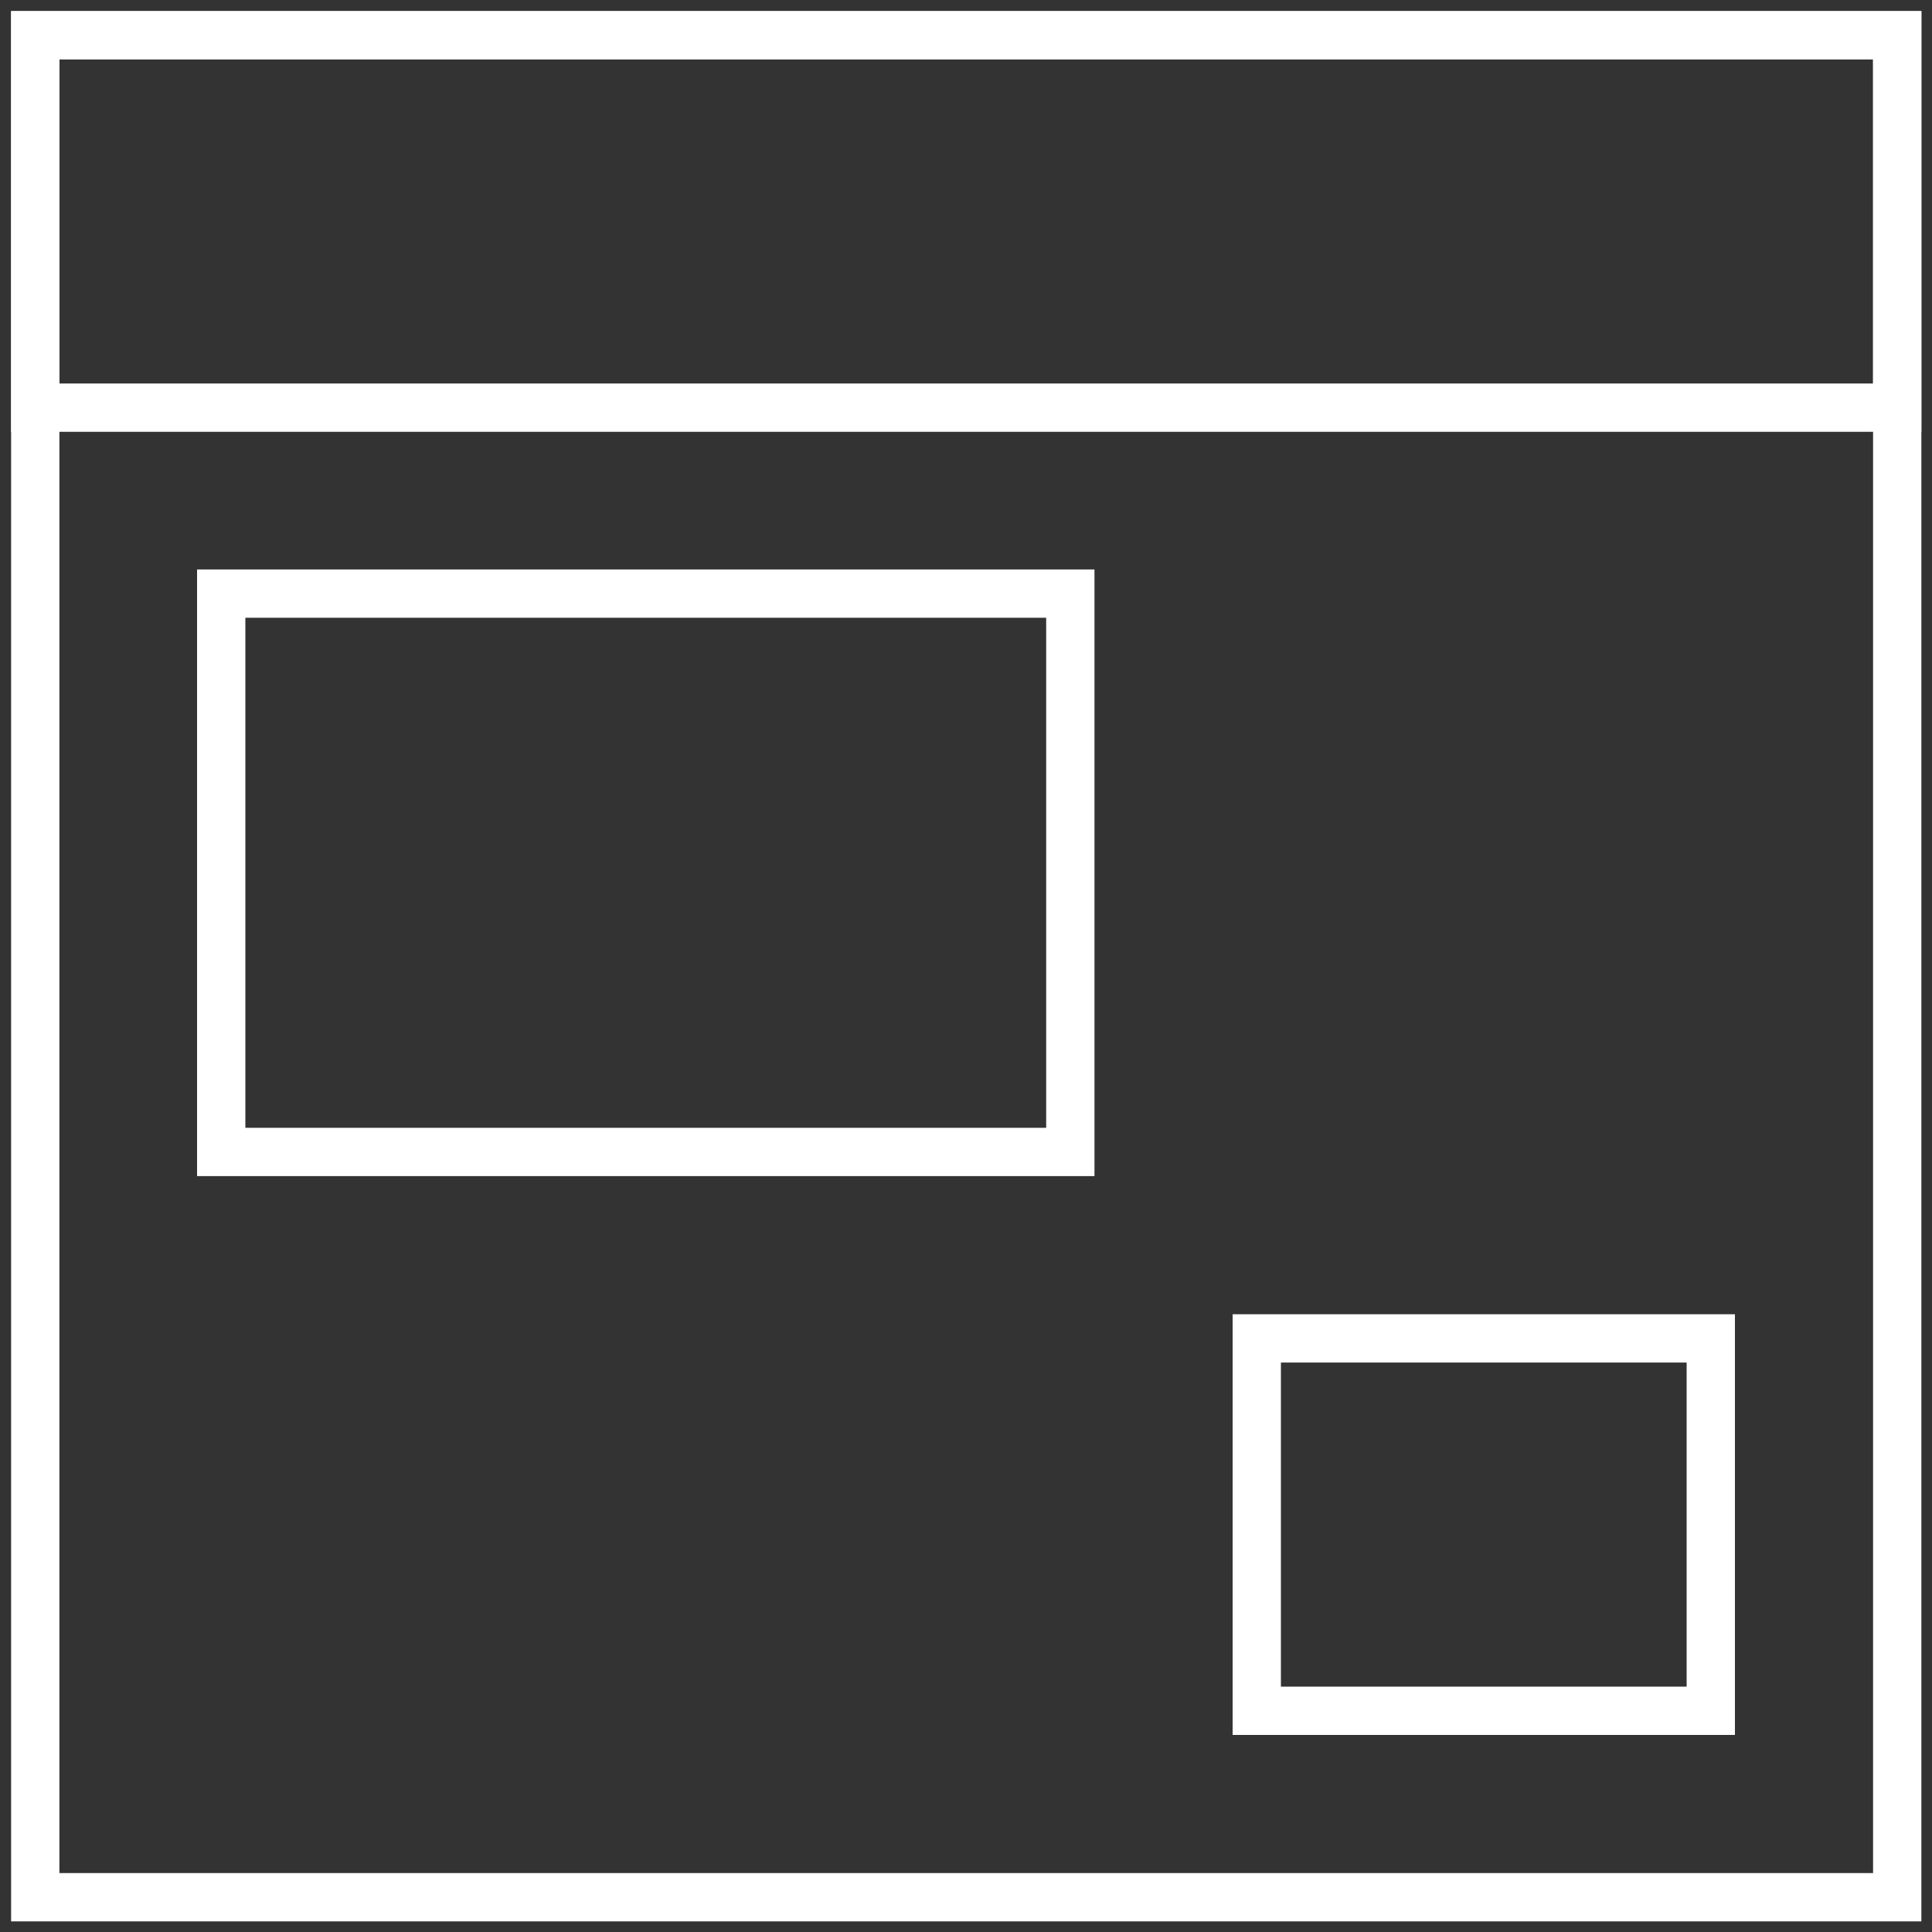
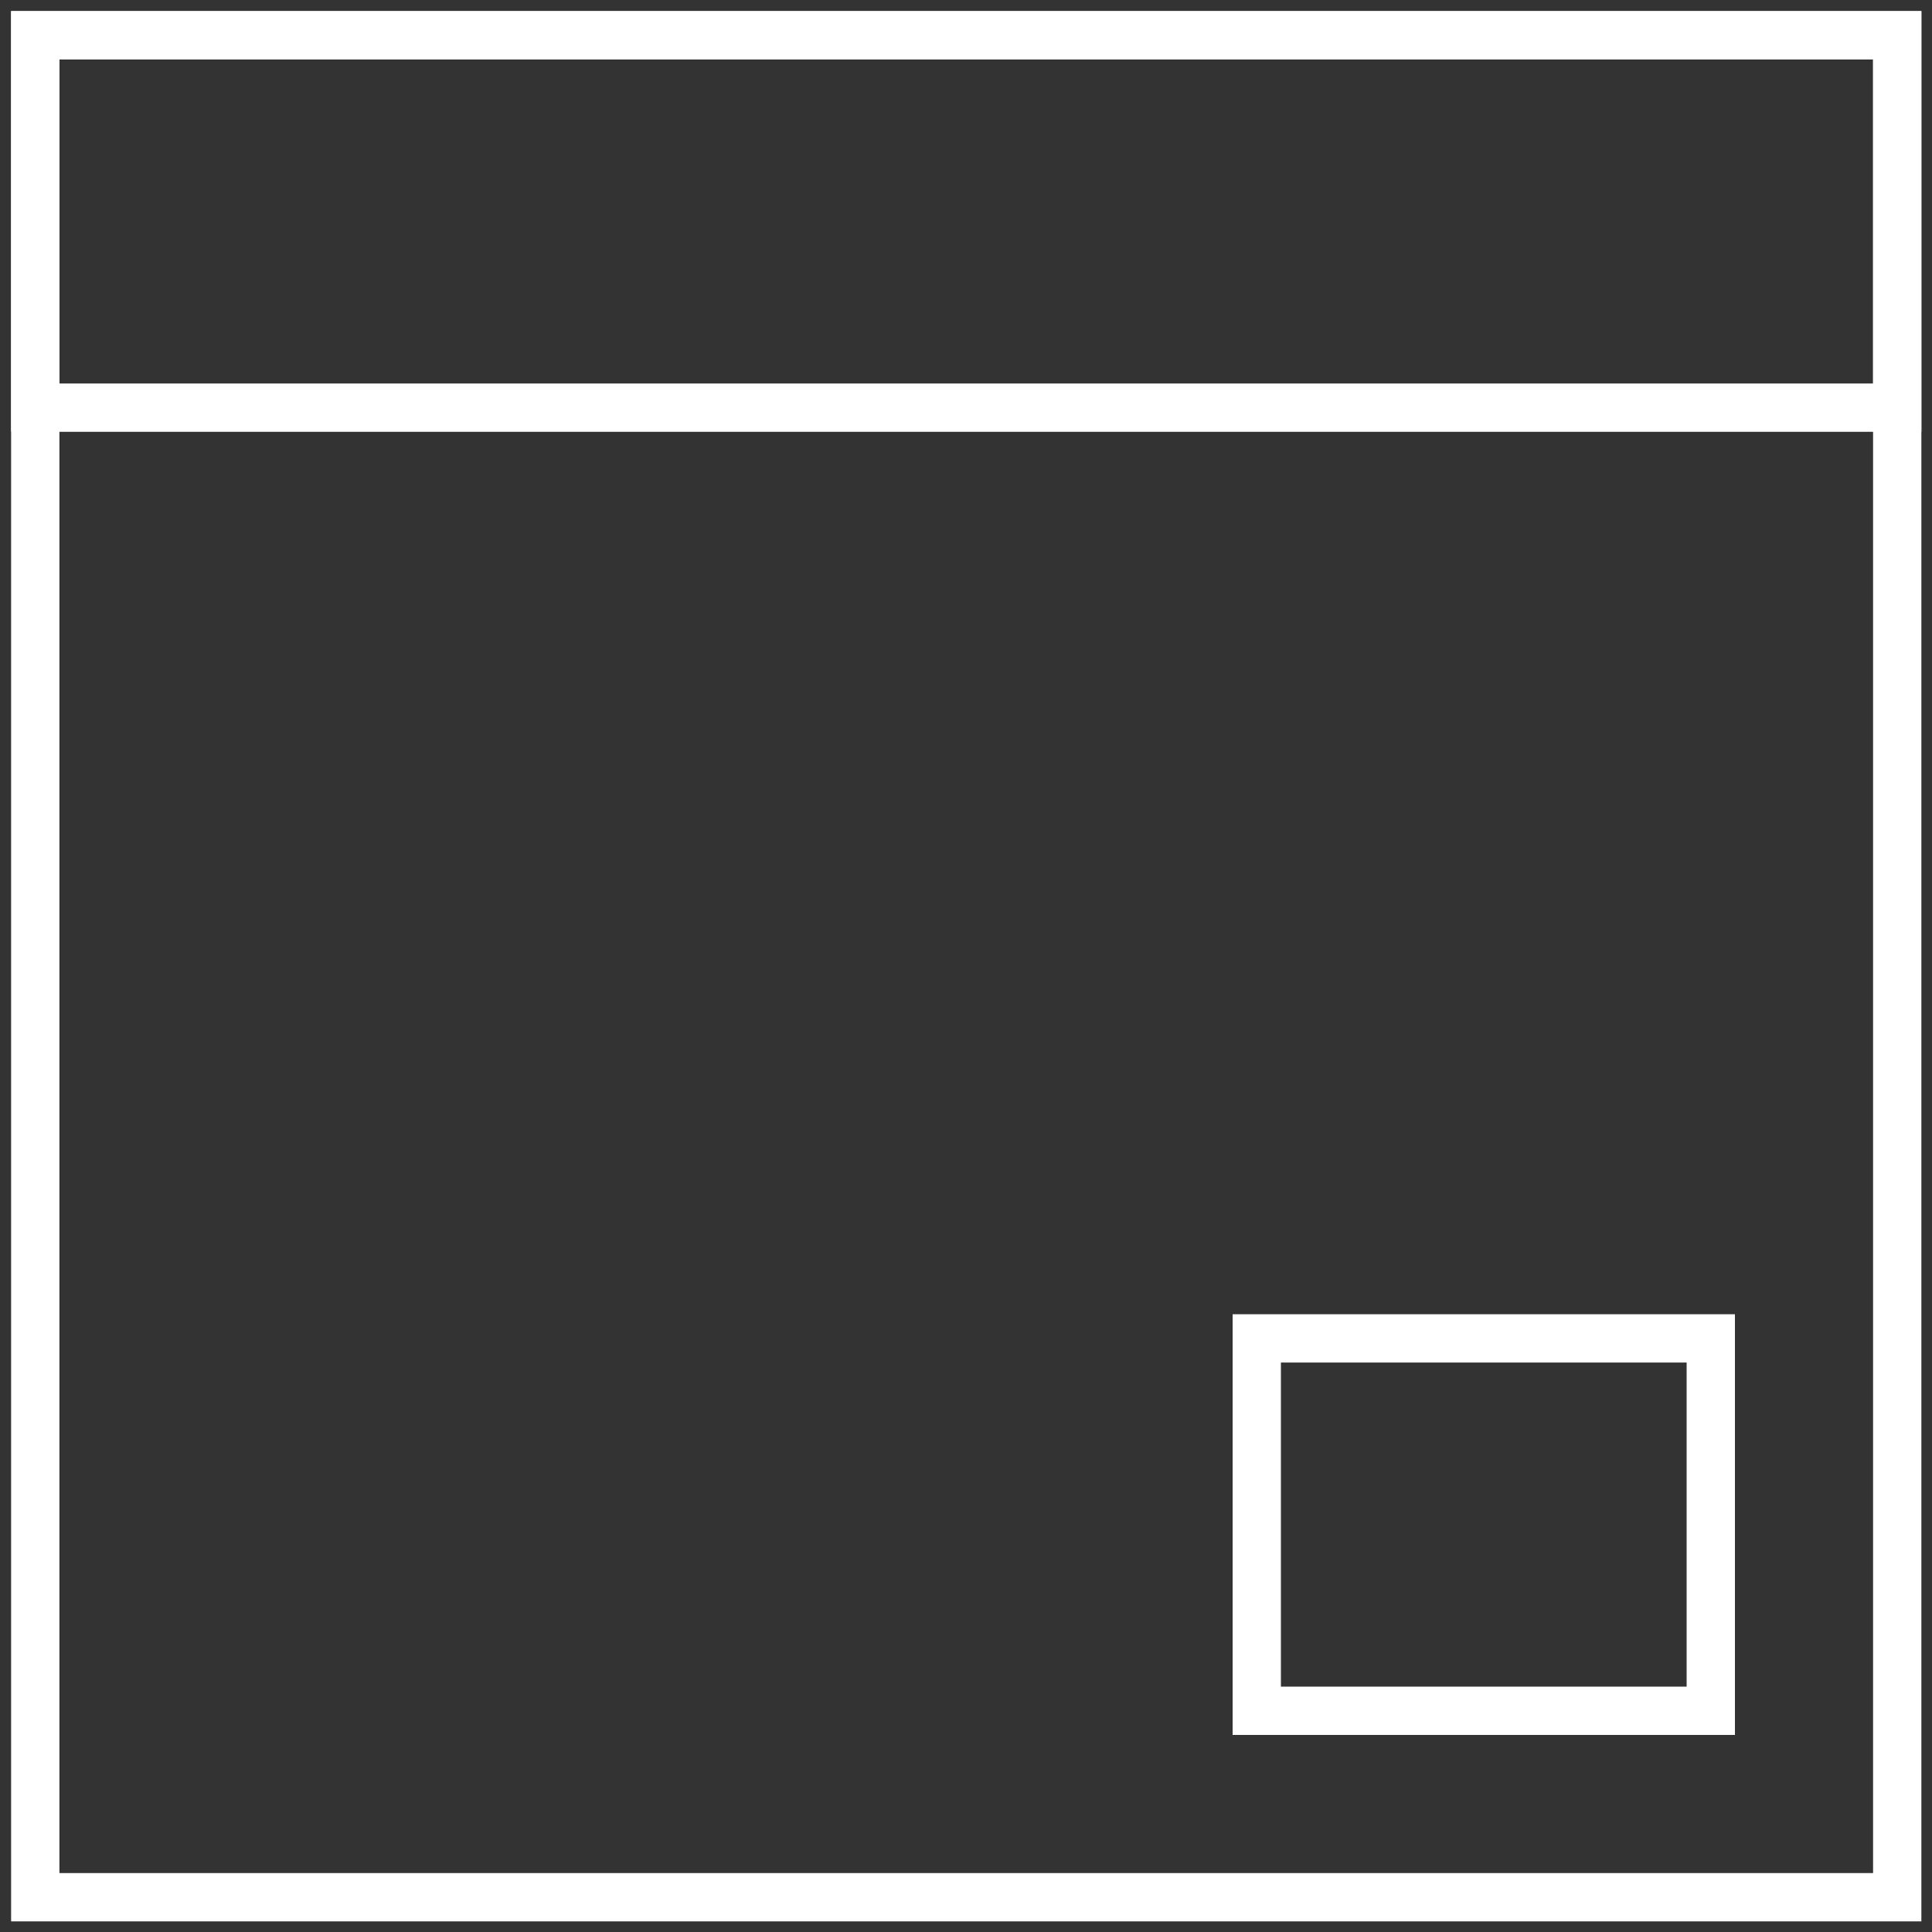
<svg xmlns="http://www.w3.org/2000/svg" id="a" viewBox="0 0 40 40">
  <rect x="0" y="0" width="40" height="40" fill="#333333" stroke="none" />
  <defs>
    <style>.b{fill:none;stroke:#fff;stroke-miterlimit:10;}</style>
  </defs>
  <g>
    <rect class="b" x=".73" y=".73" width="38.55" height="38.55" />
-     <rect class="b" x="4.58" y="12.29" width="17.58" height="11.56" />
    <rect class="b" x=".73" y=".73" width="38.55" height="7.71" />
    <rect class="b" x="26.02" y="27.71" width="9.4" height="7.71" />
    <path class="b" d="M3.62,4.58h0Z" />
    <path class="b" d="M7.47,4.58h0Z" />
    <path class="b" d="M11.33,4.58h0Z" />
  </g>
  <rect class="b" x="26.02" y="12.29" width="9.4" height="0" />
  <rect class="b" x="4.64" y="27.71" width="17.46" height="0" />
-   <rect class="b" x="4.64" y="31.56" width="17.46" height="0" />
  <rect class="b" x="4.64" y="35.42" width="17.46" height="0" />
  <rect class="b" x="26.02" y="16.15" width="9.4" height="0" />
  <rect class="b" x="26.02" y="20" width="9.4" height="0" />
  <rect class="b" x="26.02" y="23.85" width="9.4" height="0" />
</svg>